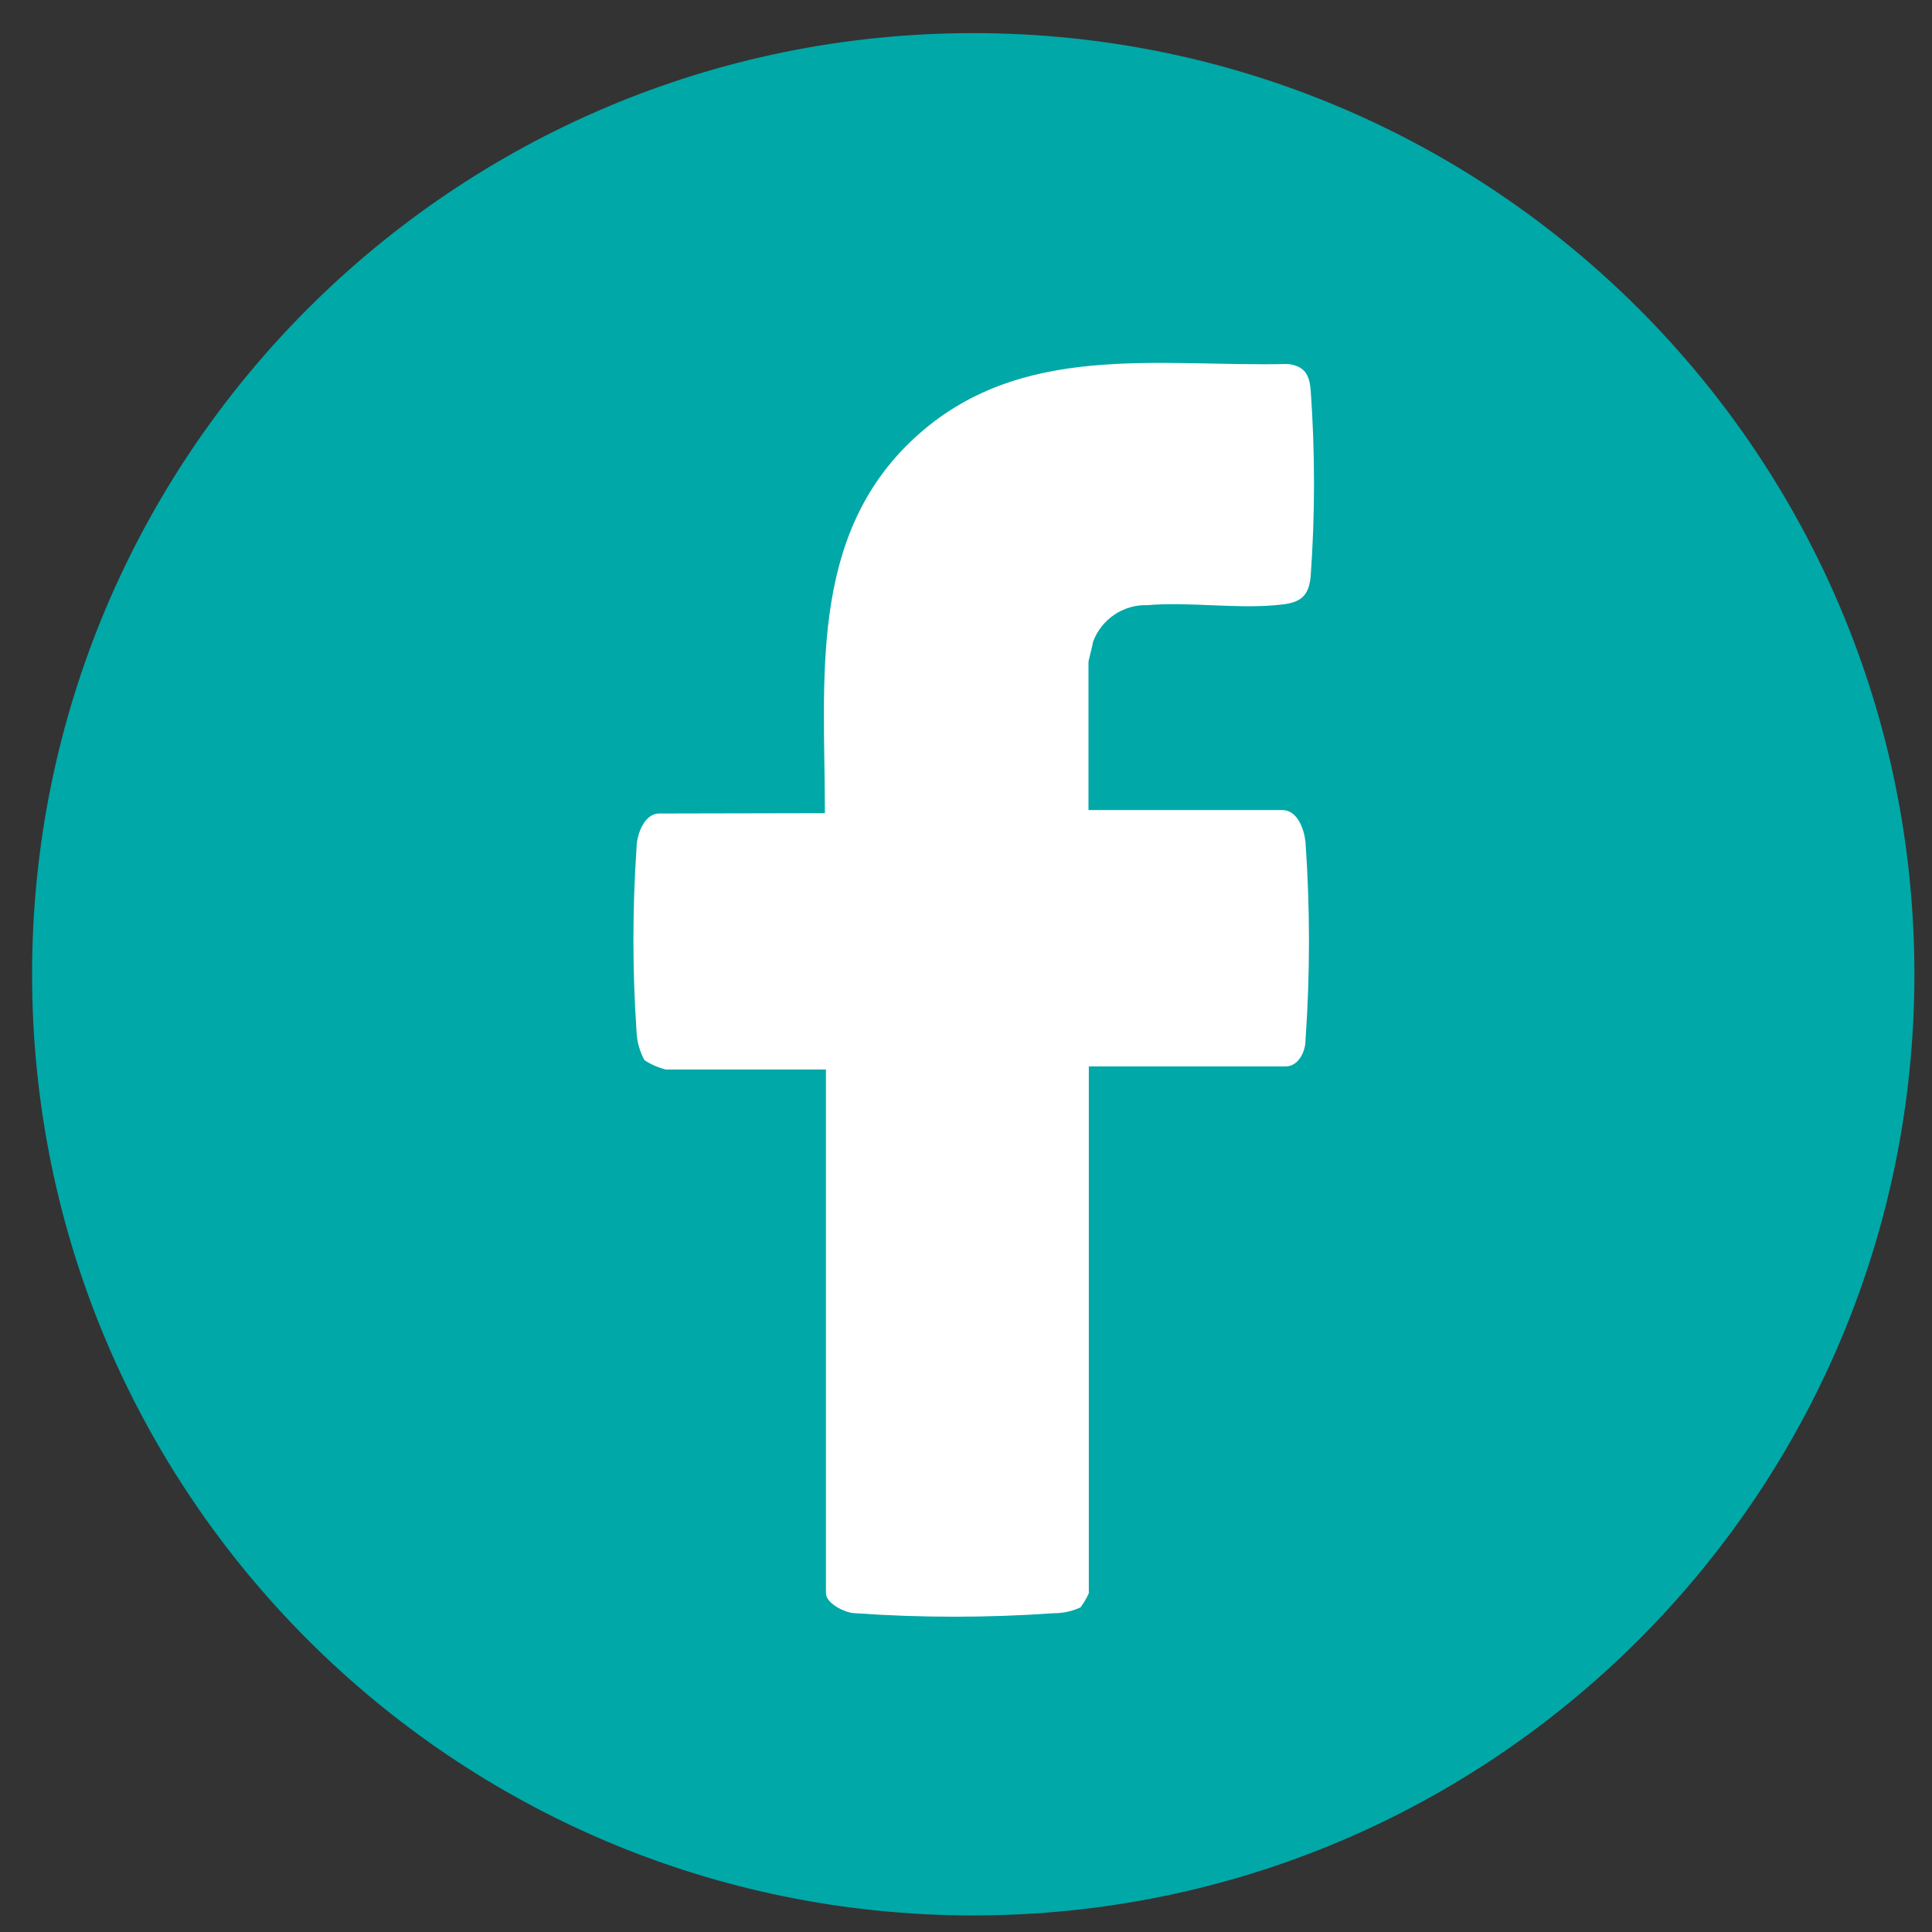
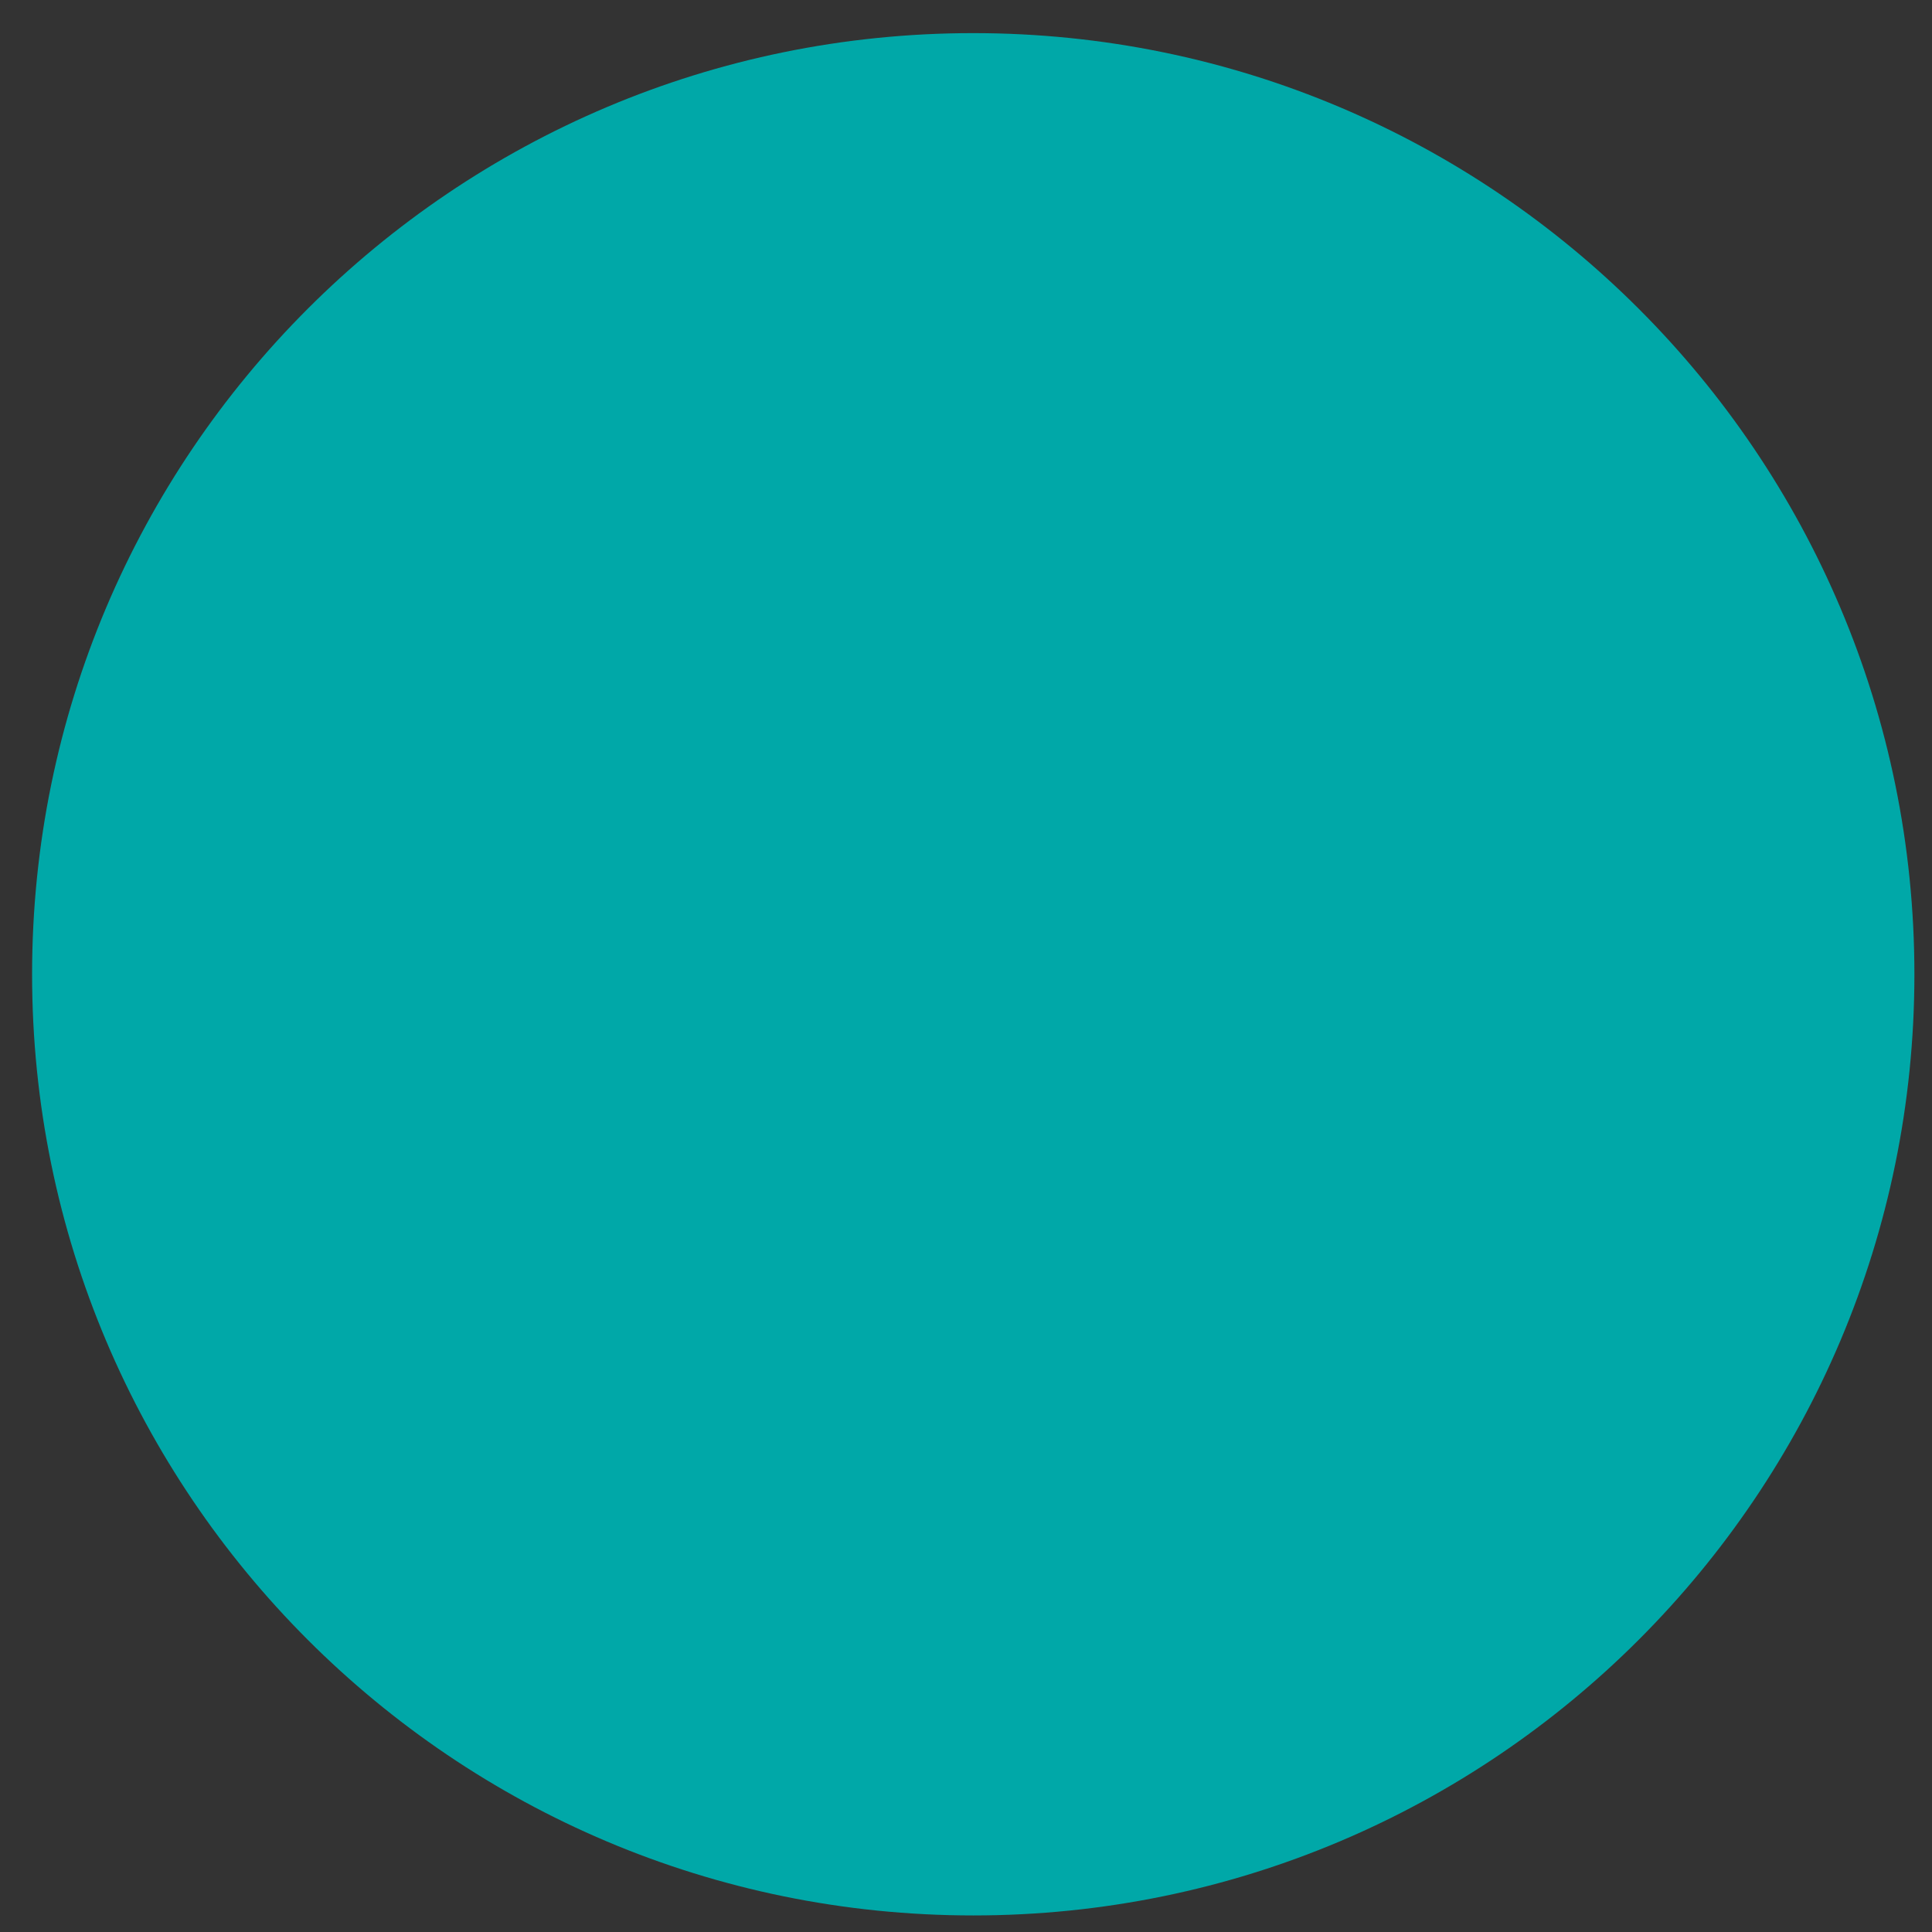
<svg xmlns="http://www.w3.org/2000/svg" width="56" height="56" viewBox="0 0 56 56" fill="none">
  <rect x="0" y="0" width="56" height="56" fill="#333333" stroke="none" />
  <path d="M28.21 55.52C43.276 55.52 55.49 43.306 55.49 28.24C55.49 13.173 43.276 0.96 28.21 0.96C13.143 0.96 0.93 13.173 0.93 28.24C0.93 43.306 13.143 55.52 28.21 55.52Z" fill="#00A8A8" />
-   <path d="M23.91 23.57C23.91 19.73 23.42 15.57 26.48 12.72C29.54 9.87 33.55 10.64 37.33 10.55C37.81 10.61 37.95 10.85 37.99 11.3C38.12 13.101 38.12 14.909 37.99 16.71C37.93 17.38 37.59 17.49 36.99 17.54C35.8 17.65 34.46 17.44 33.27 17.54C32.926 17.528 32.587 17.624 32.301 17.817C32.015 18.009 31.798 18.287 31.68 18.61C31.68 18.67 31.55 19.15 31.55 19.18V23.48H37.17C37.61 23.48 37.8 24.04 37.84 24.4C37.975 26.318 37.975 28.243 37.84 30.16C37.84 30.47 37.64 30.91 37.27 30.91H31.56V46.18C31.495 46.325 31.415 46.462 31.32 46.59C31.076 46.704 30.809 46.762 30.54 46.76C28.626 46.895 26.704 46.895 24.79 46.76C24.51 46.76 23.94 46.48 23.94 46.18V31H19.3C19.079 30.946 18.87 30.855 18.68 30.73C18.541 30.475 18.462 30.191 18.45 29.9C18.33 28.129 18.33 26.352 18.45 24.58C18.45 24.22 18.66 23.58 19.11 23.58L23.91 23.57Z" fill="white" />
</svg>